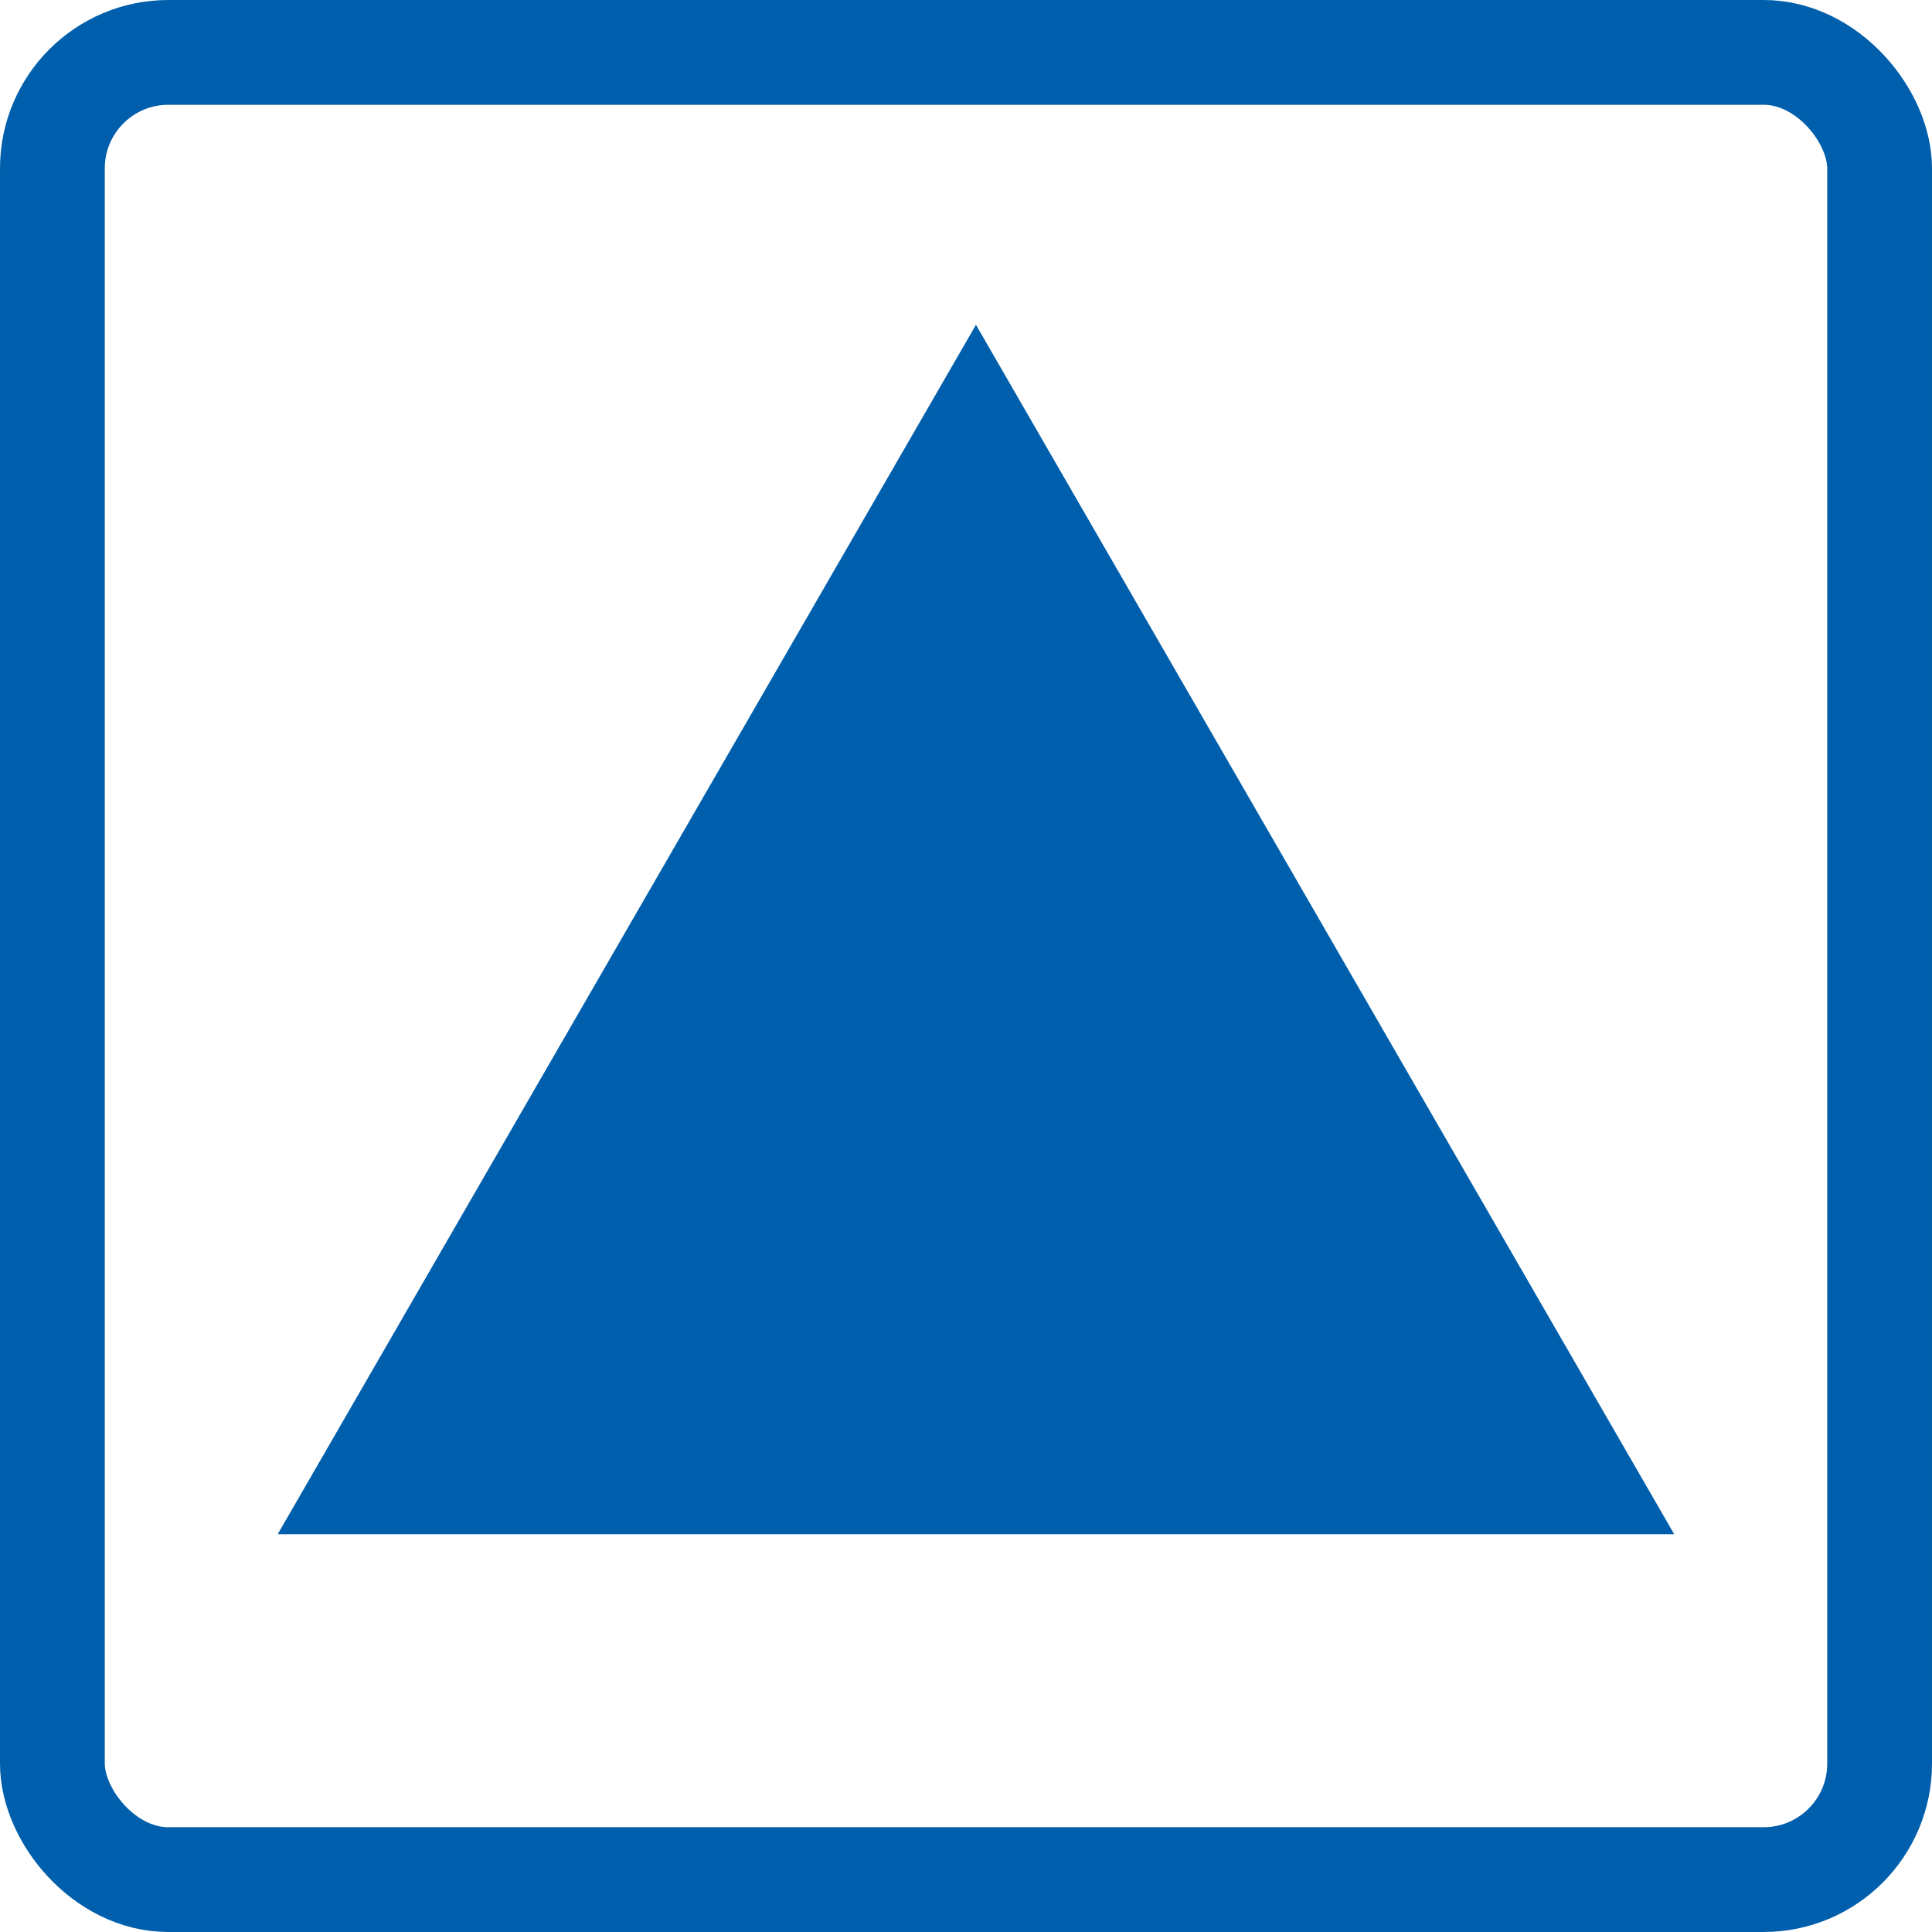
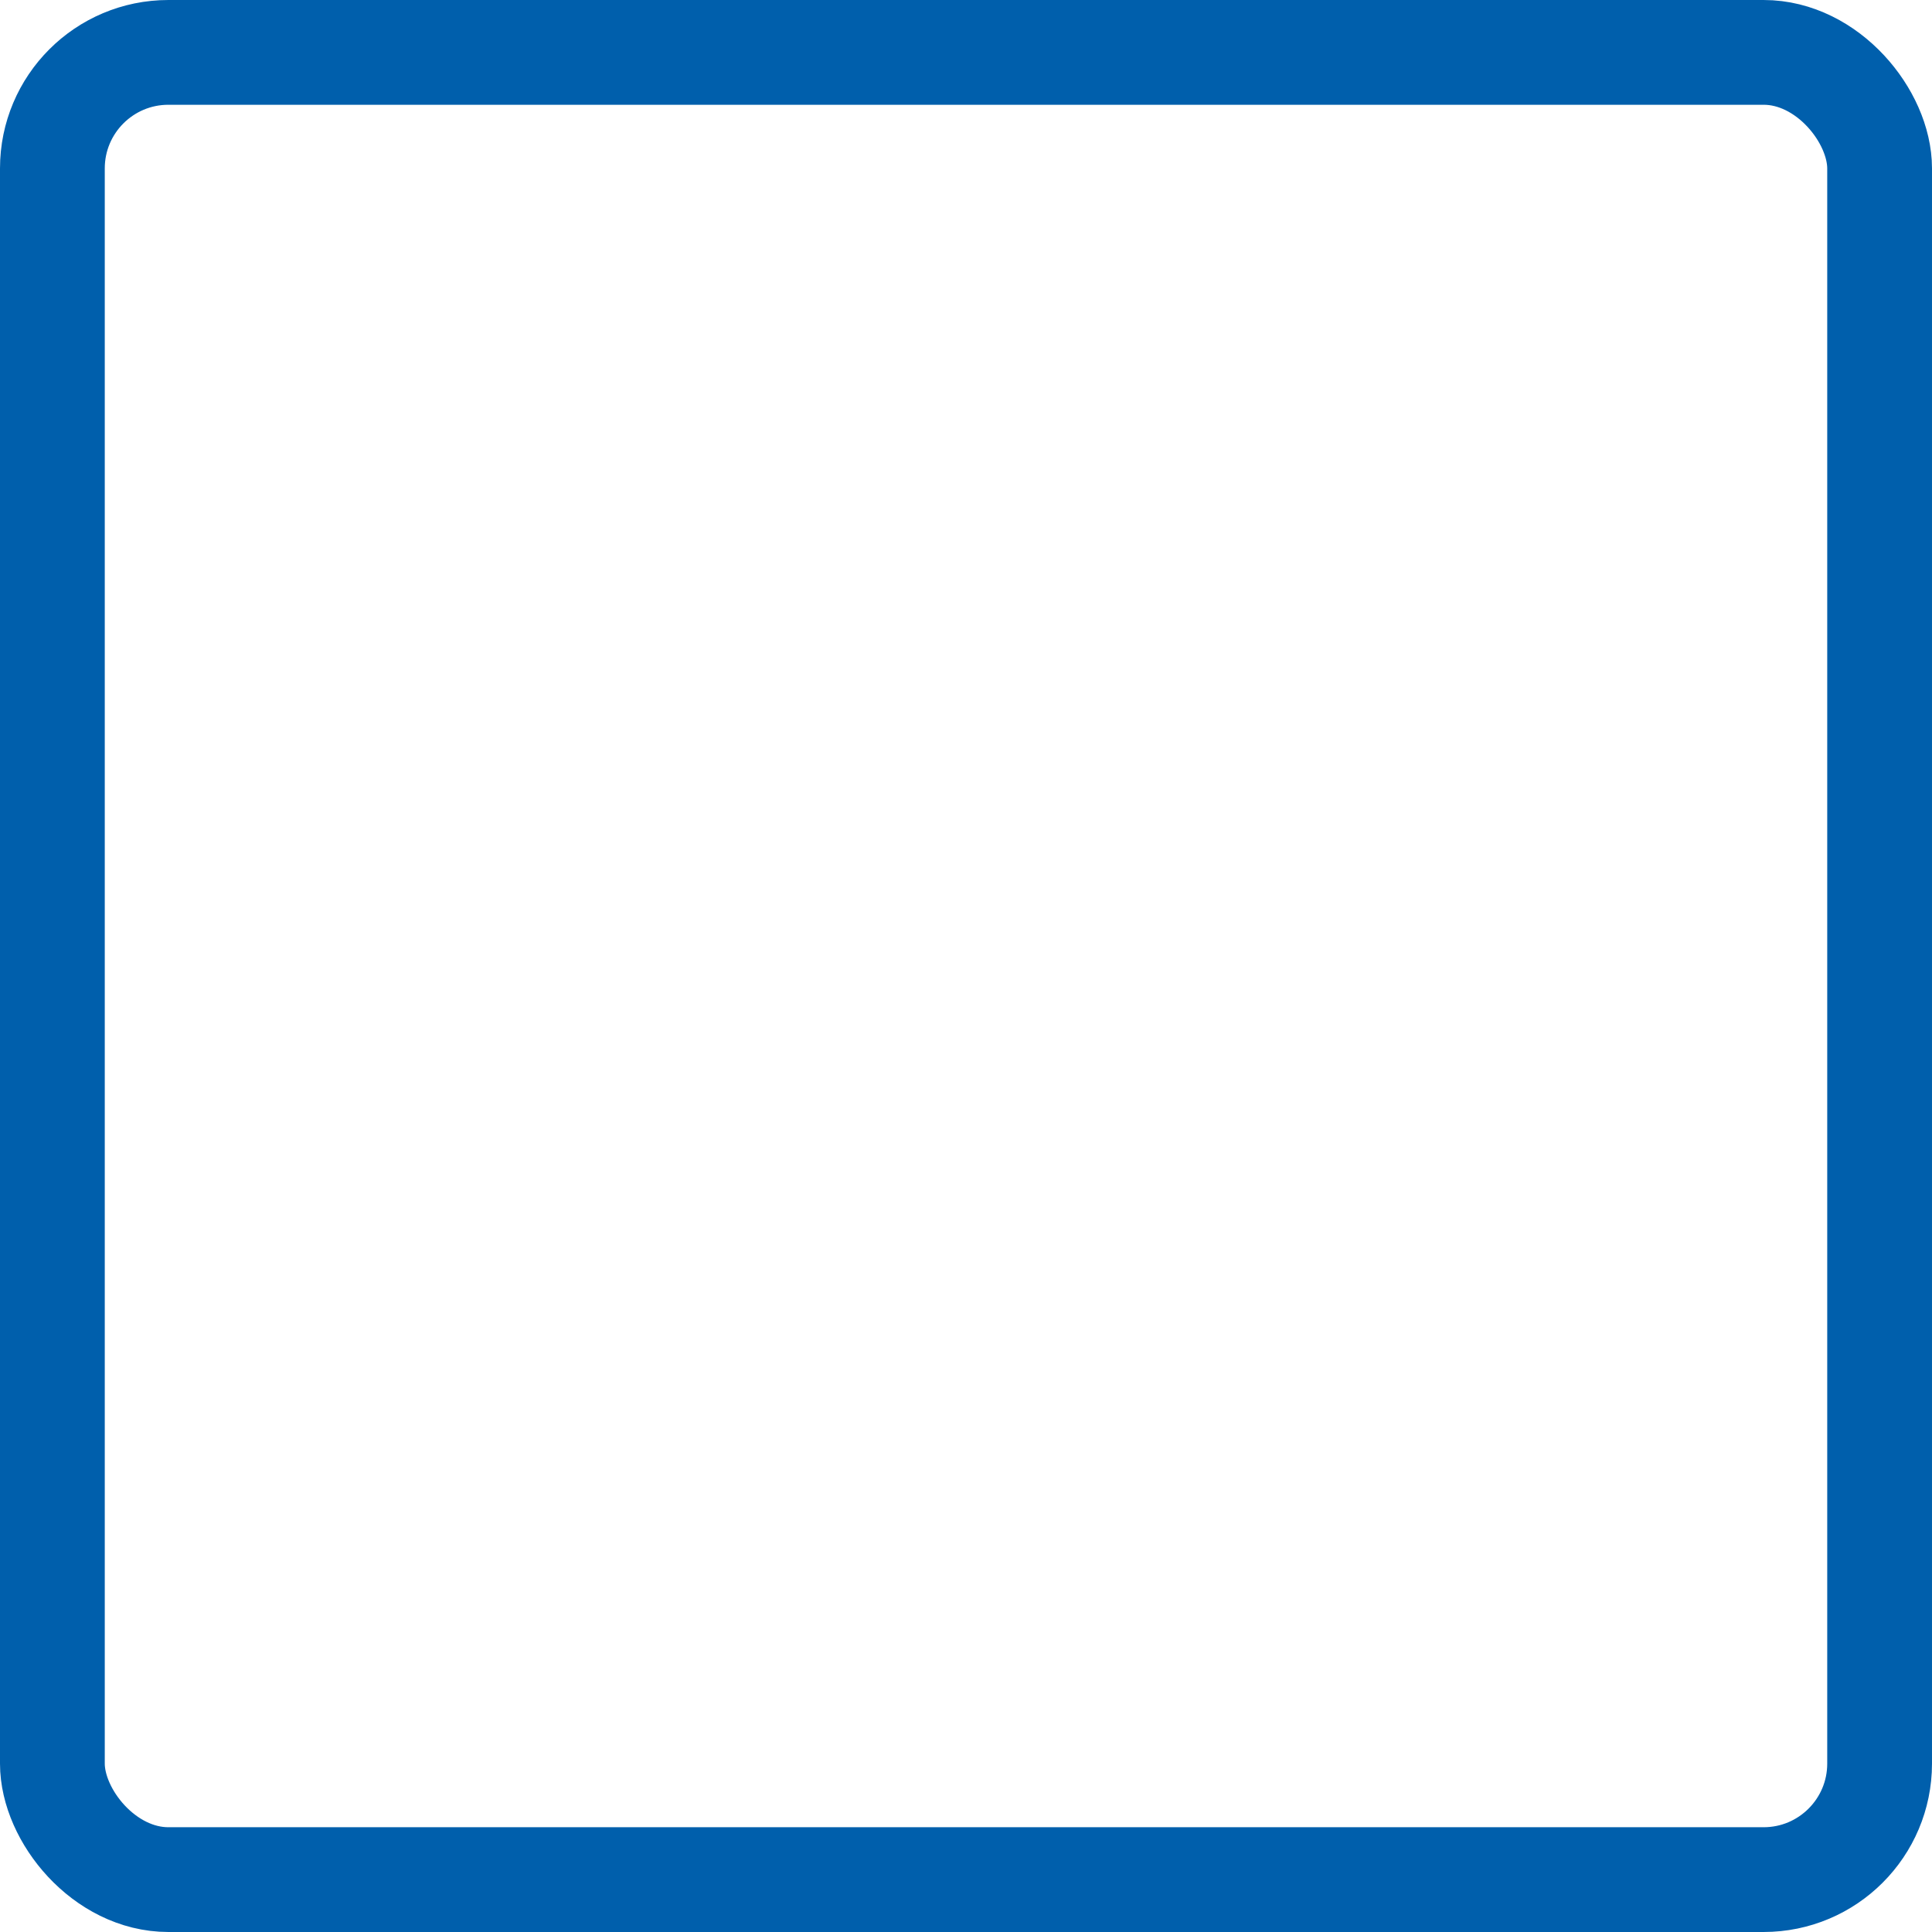
<svg xmlns="http://www.w3.org/2000/svg" id="Layer_1" data-name="Layer 1" viewBox="0 0 940.456 940.456">
  <defs>
    <style>
      .cls-1 {
        fill: #005fac;
      }

      .cls-2 {
        fill: none;
        stroke: #005fac;
        stroke-miterlimit: 10;
        stroke-width: 51px;
      }
    </style>
  </defs>
  <title>Back to top Icon</title>
-   <polygon class="cls-1" points="475.074 158.105 135.185 746.811 814.963 746.811 475.074 158.105" />
  <rect class="cls-2" x="25.5" y="25.5" width="889.456" height="889.456" rx="56.473" ry="56.473" />
</svg>